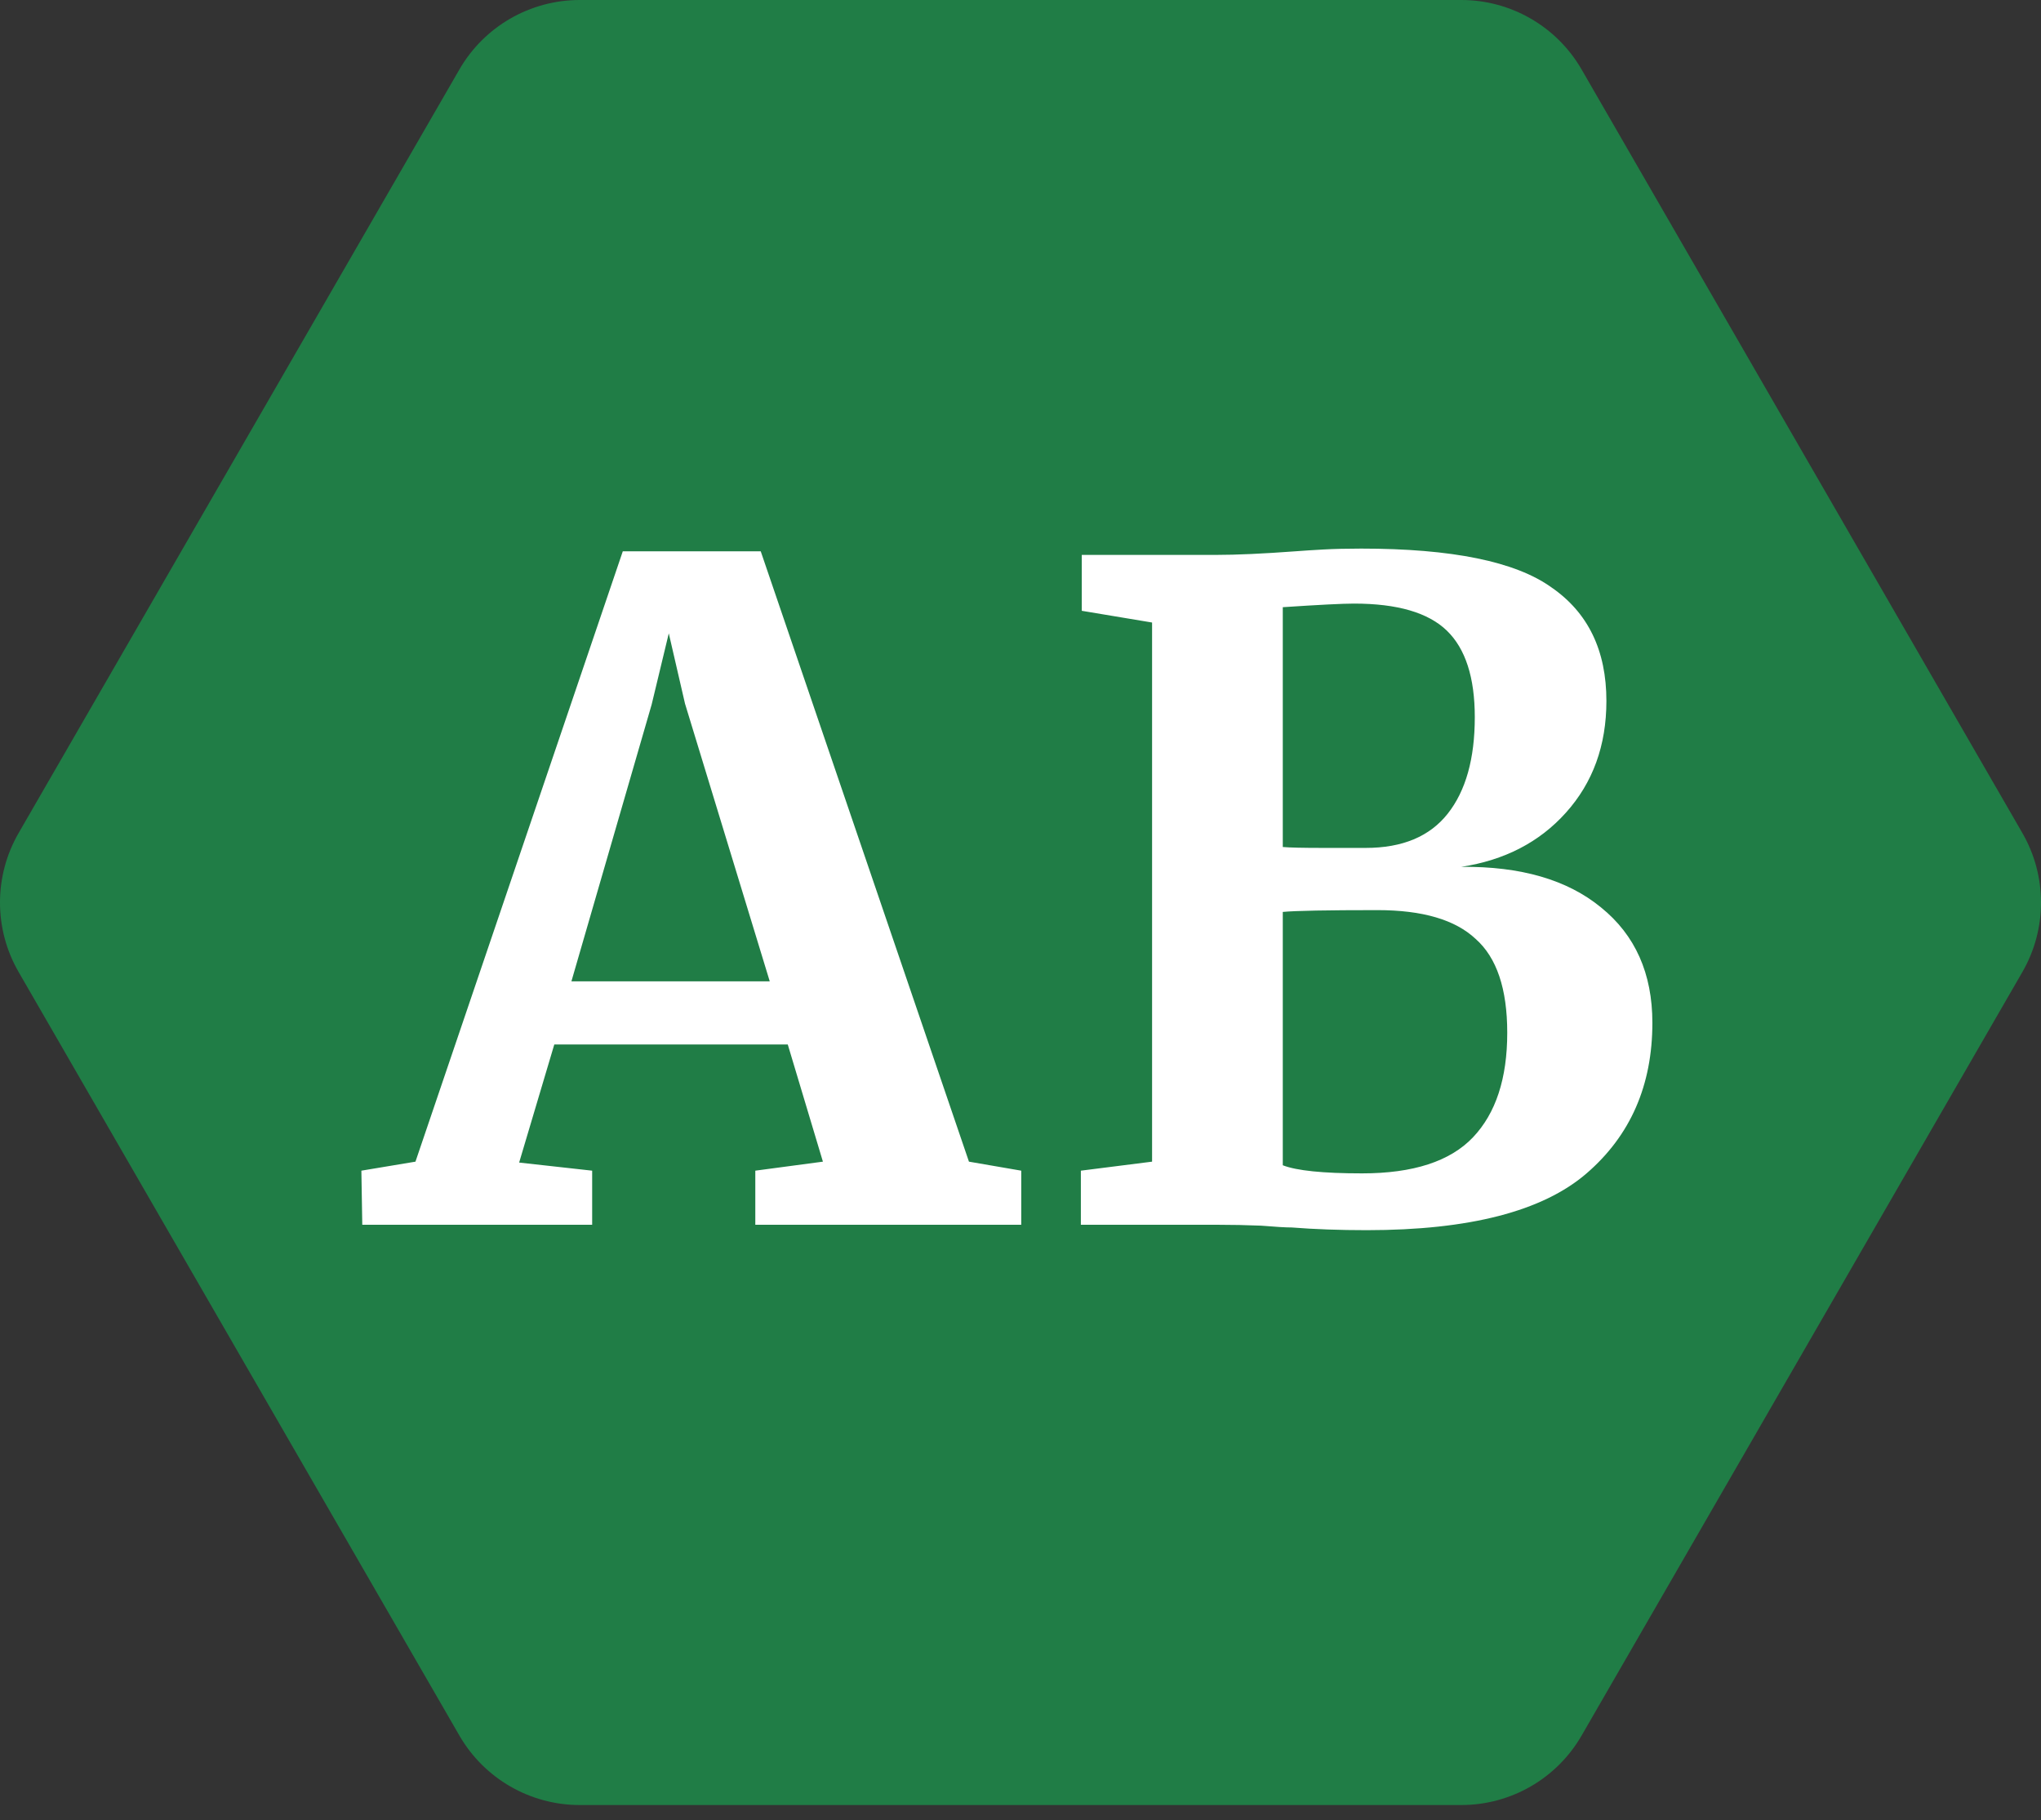
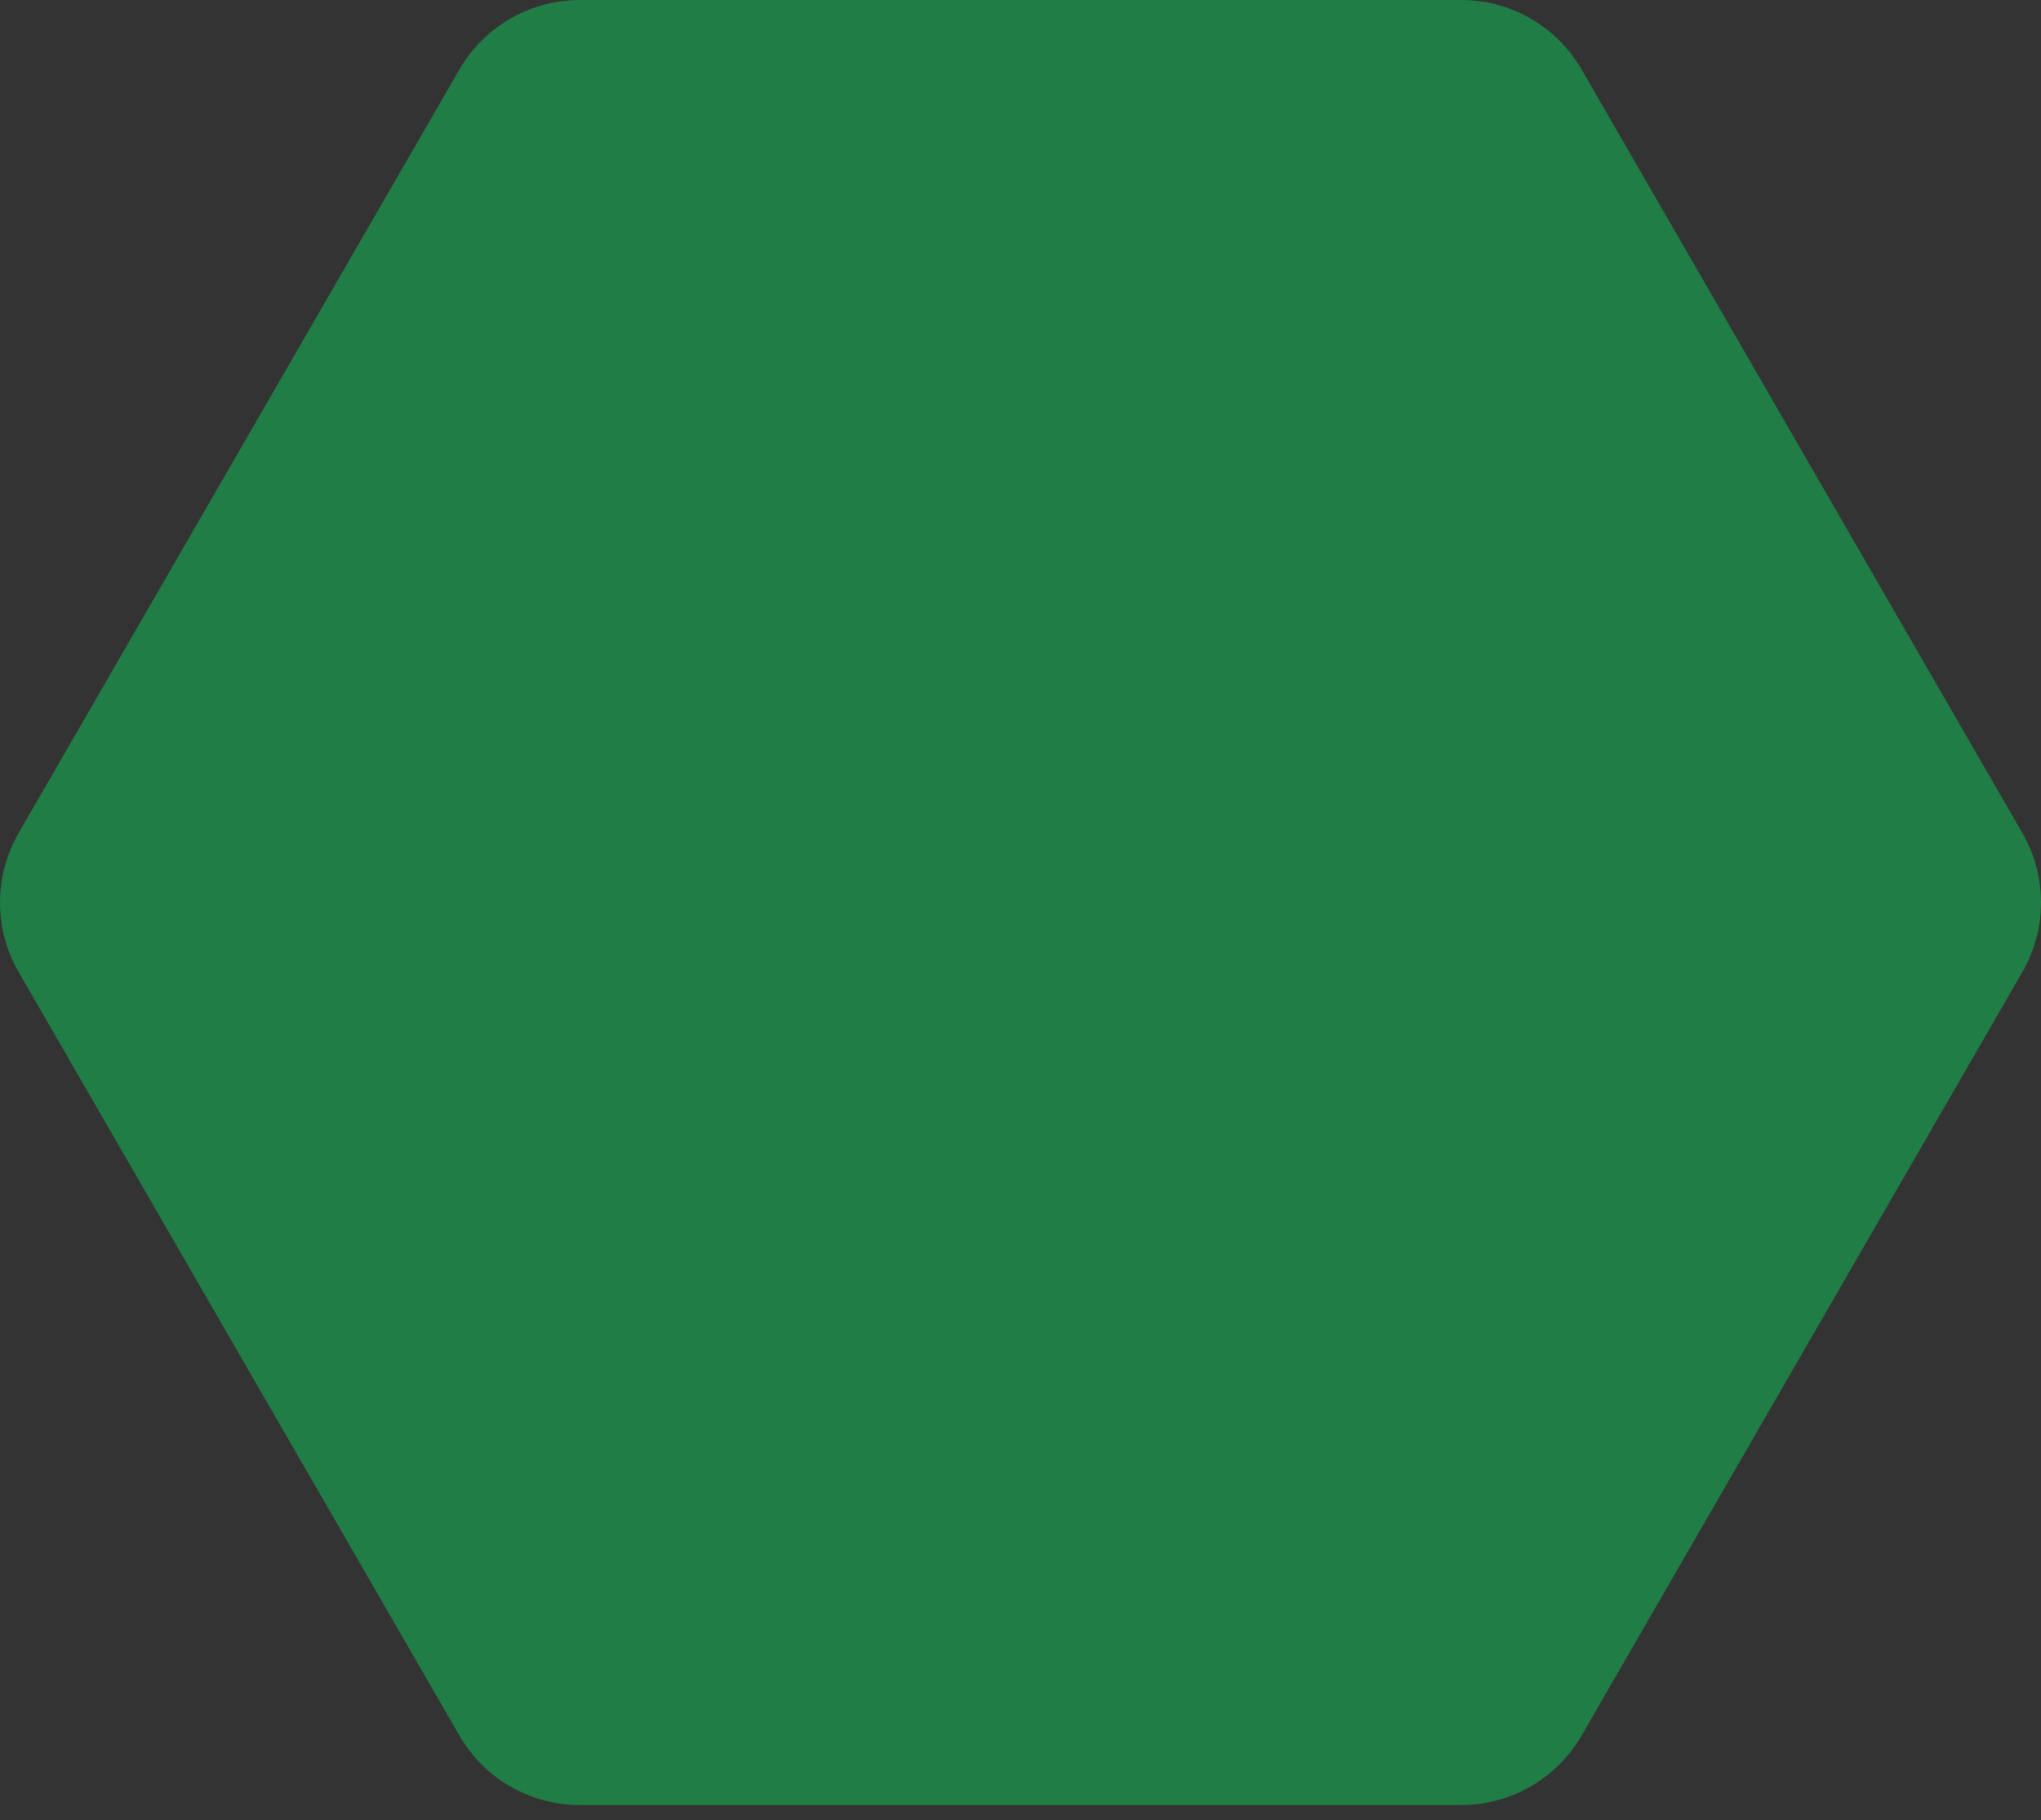
<svg xmlns="http://www.w3.org/2000/svg" width="120" height="107" viewBox="0 0 120 107" fill="none">
  <rect x="0" y="0" width="120" height="107" fill="#333333" stroke="none" />
  <path d="M118.906 48.972C120.365 51.499 120.365 54.613 118.906 57.14L92.99 102.028C91.531 104.555 88.834 106.112 85.916 106.112L34.084 106.112C31.166 106.112 28.469 104.555 27.01 102.028L1.094 57.14C-0.365 54.613 -0.365 51.499 1.094 48.972L27.01 4.084C28.469 1.557 31.166 -3.88306e-06 34.084 -3.7555e-06L85.916 -1.48987e-06C88.834 -1.36231e-06 91.531 1.557 92.99 4.084L118.906 48.972Z" fill="#207D46" />
-   <path d="M36.617 32.409H44.727L56.969 68.29L60.044 68.82V72H44.408V68.82L48.383 68.29L46.316 61.4H32.59L30.523 68.343L34.816 68.82V72H21.3L21.247 68.82L24.427 68.29L36.617 32.409ZM40.275 41.366L39.321 37.232L38.313 41.419L33.596 57.69H45.257L40.275 41.366ZM67.736 36.596L63.602 35.907V32.621H71.499C72.701 32.621 74.255 32.55 76.163 32.409C76.623 32.374 77.17 32.338 77.806 32.303C78.442 32.268 79.184 32.25 80.032 32.25C85.368 32.25 89.095 33.01 91.215 34.529C93.371 36.013 94.448 38.239 94.448 41.207C94.448 43.822 93.653 46.012 92.063 47.779C90.509 49.51 88.459 50.57 85.915 50.959C89.413 50.924 92.152 51.719 94.13 53.344C96.144 54.969 97.151 57.231 97.151 60.128C97.151 63.803 95.862 66.753 93.282 68.979C90.703 71.205 86.392 72.318 80.35 72.318C78.76 72.318 77.294 72.265 75.951 72.159C75.598 72.159 74.997 72.124 74.149 72.053C73.301 72.018 72.436 72 71.552 72H63.549V68.82L67.736 68.29V36.596ZM75.421 49.793C75.81 49.828 76.605 49.846 77.806 49.846H80.297C82.453 49.846 84.06 49.175 85.12 47.832C86.18 46.489 86.71 44.599 86.71 42.161C86.71 39.829 86.163 38.133 85.067 37.073C83.972 36.013 82.152 35.483 79.608 35.483C78.937 35.483 77.541 35.554 75.421 35.695V49.793ZM75.421 68.502C76.234 68.82 77.789 68.979 80.085 68.979C83.089 68.979 85.262 68.272 86.604 66.859C87.947 65.446 88.618 63.396 88.618 60.711C88.618 58.132 88 56.294 86.763 55.199C85.562 54.068 83.636 53.503 80.986 53.503C78.018 53.503 76.163 53.538 75.421 53.609V68.502Z" fill="white" />
</svg>